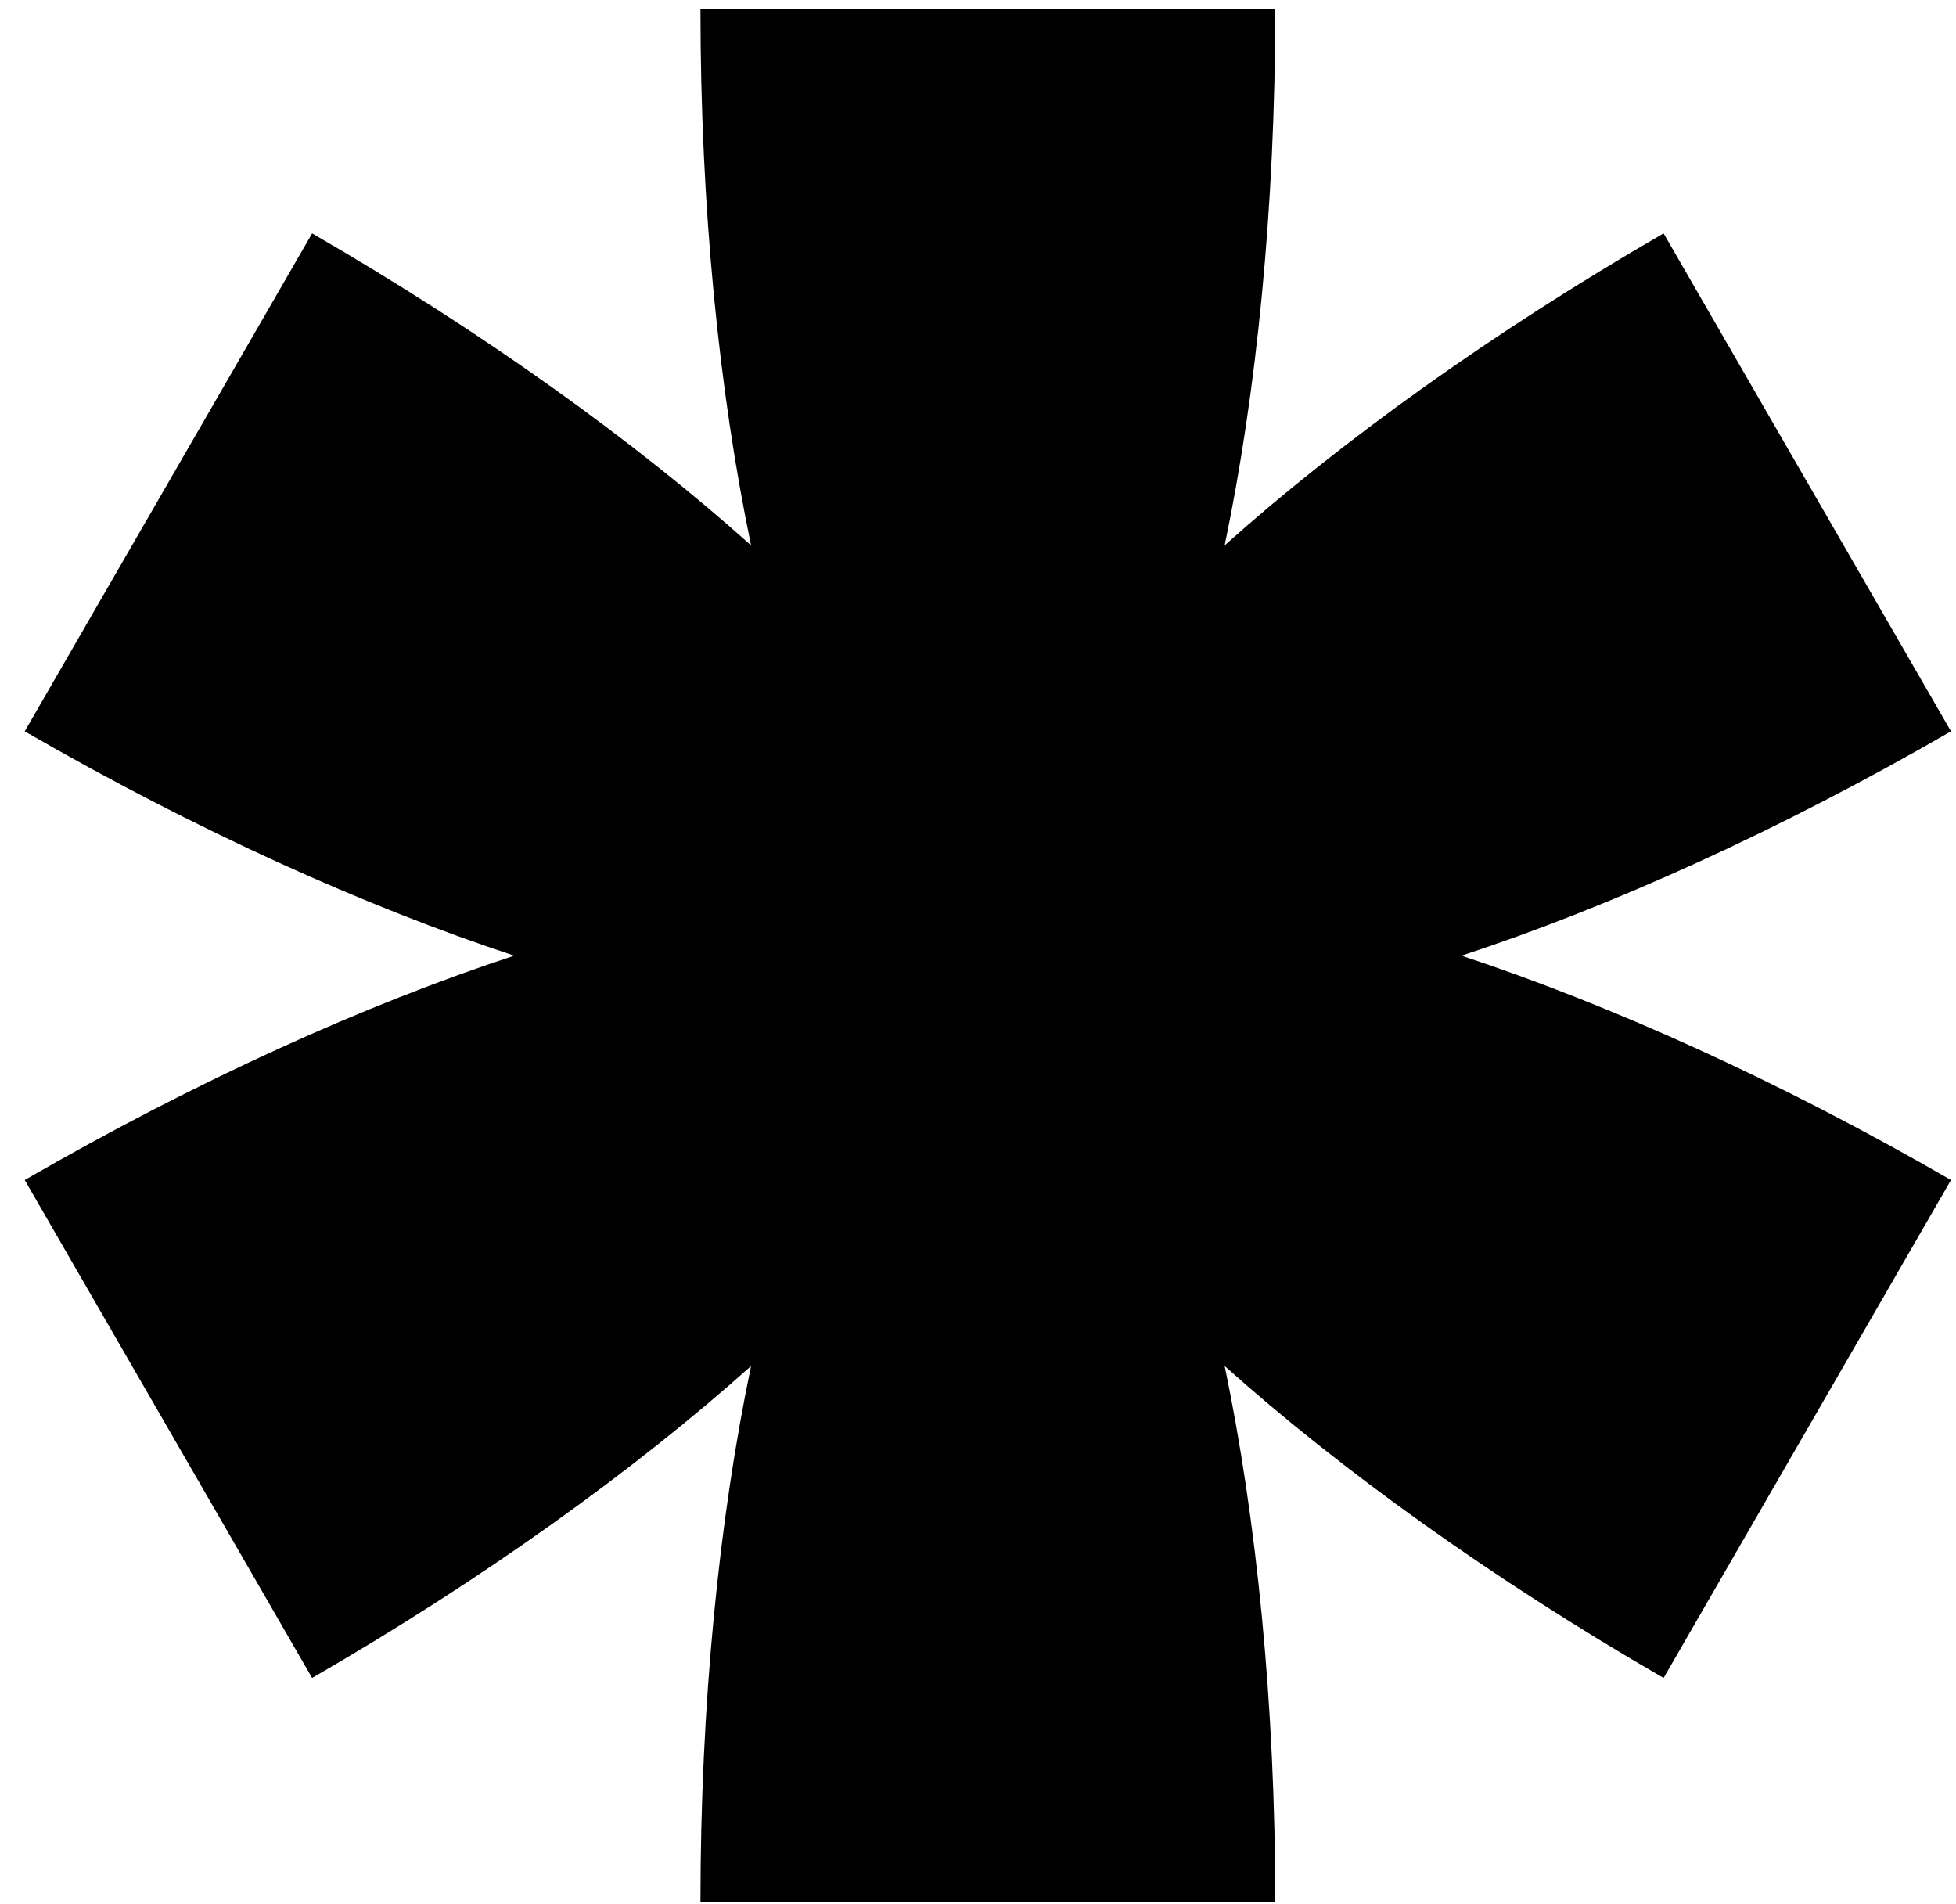
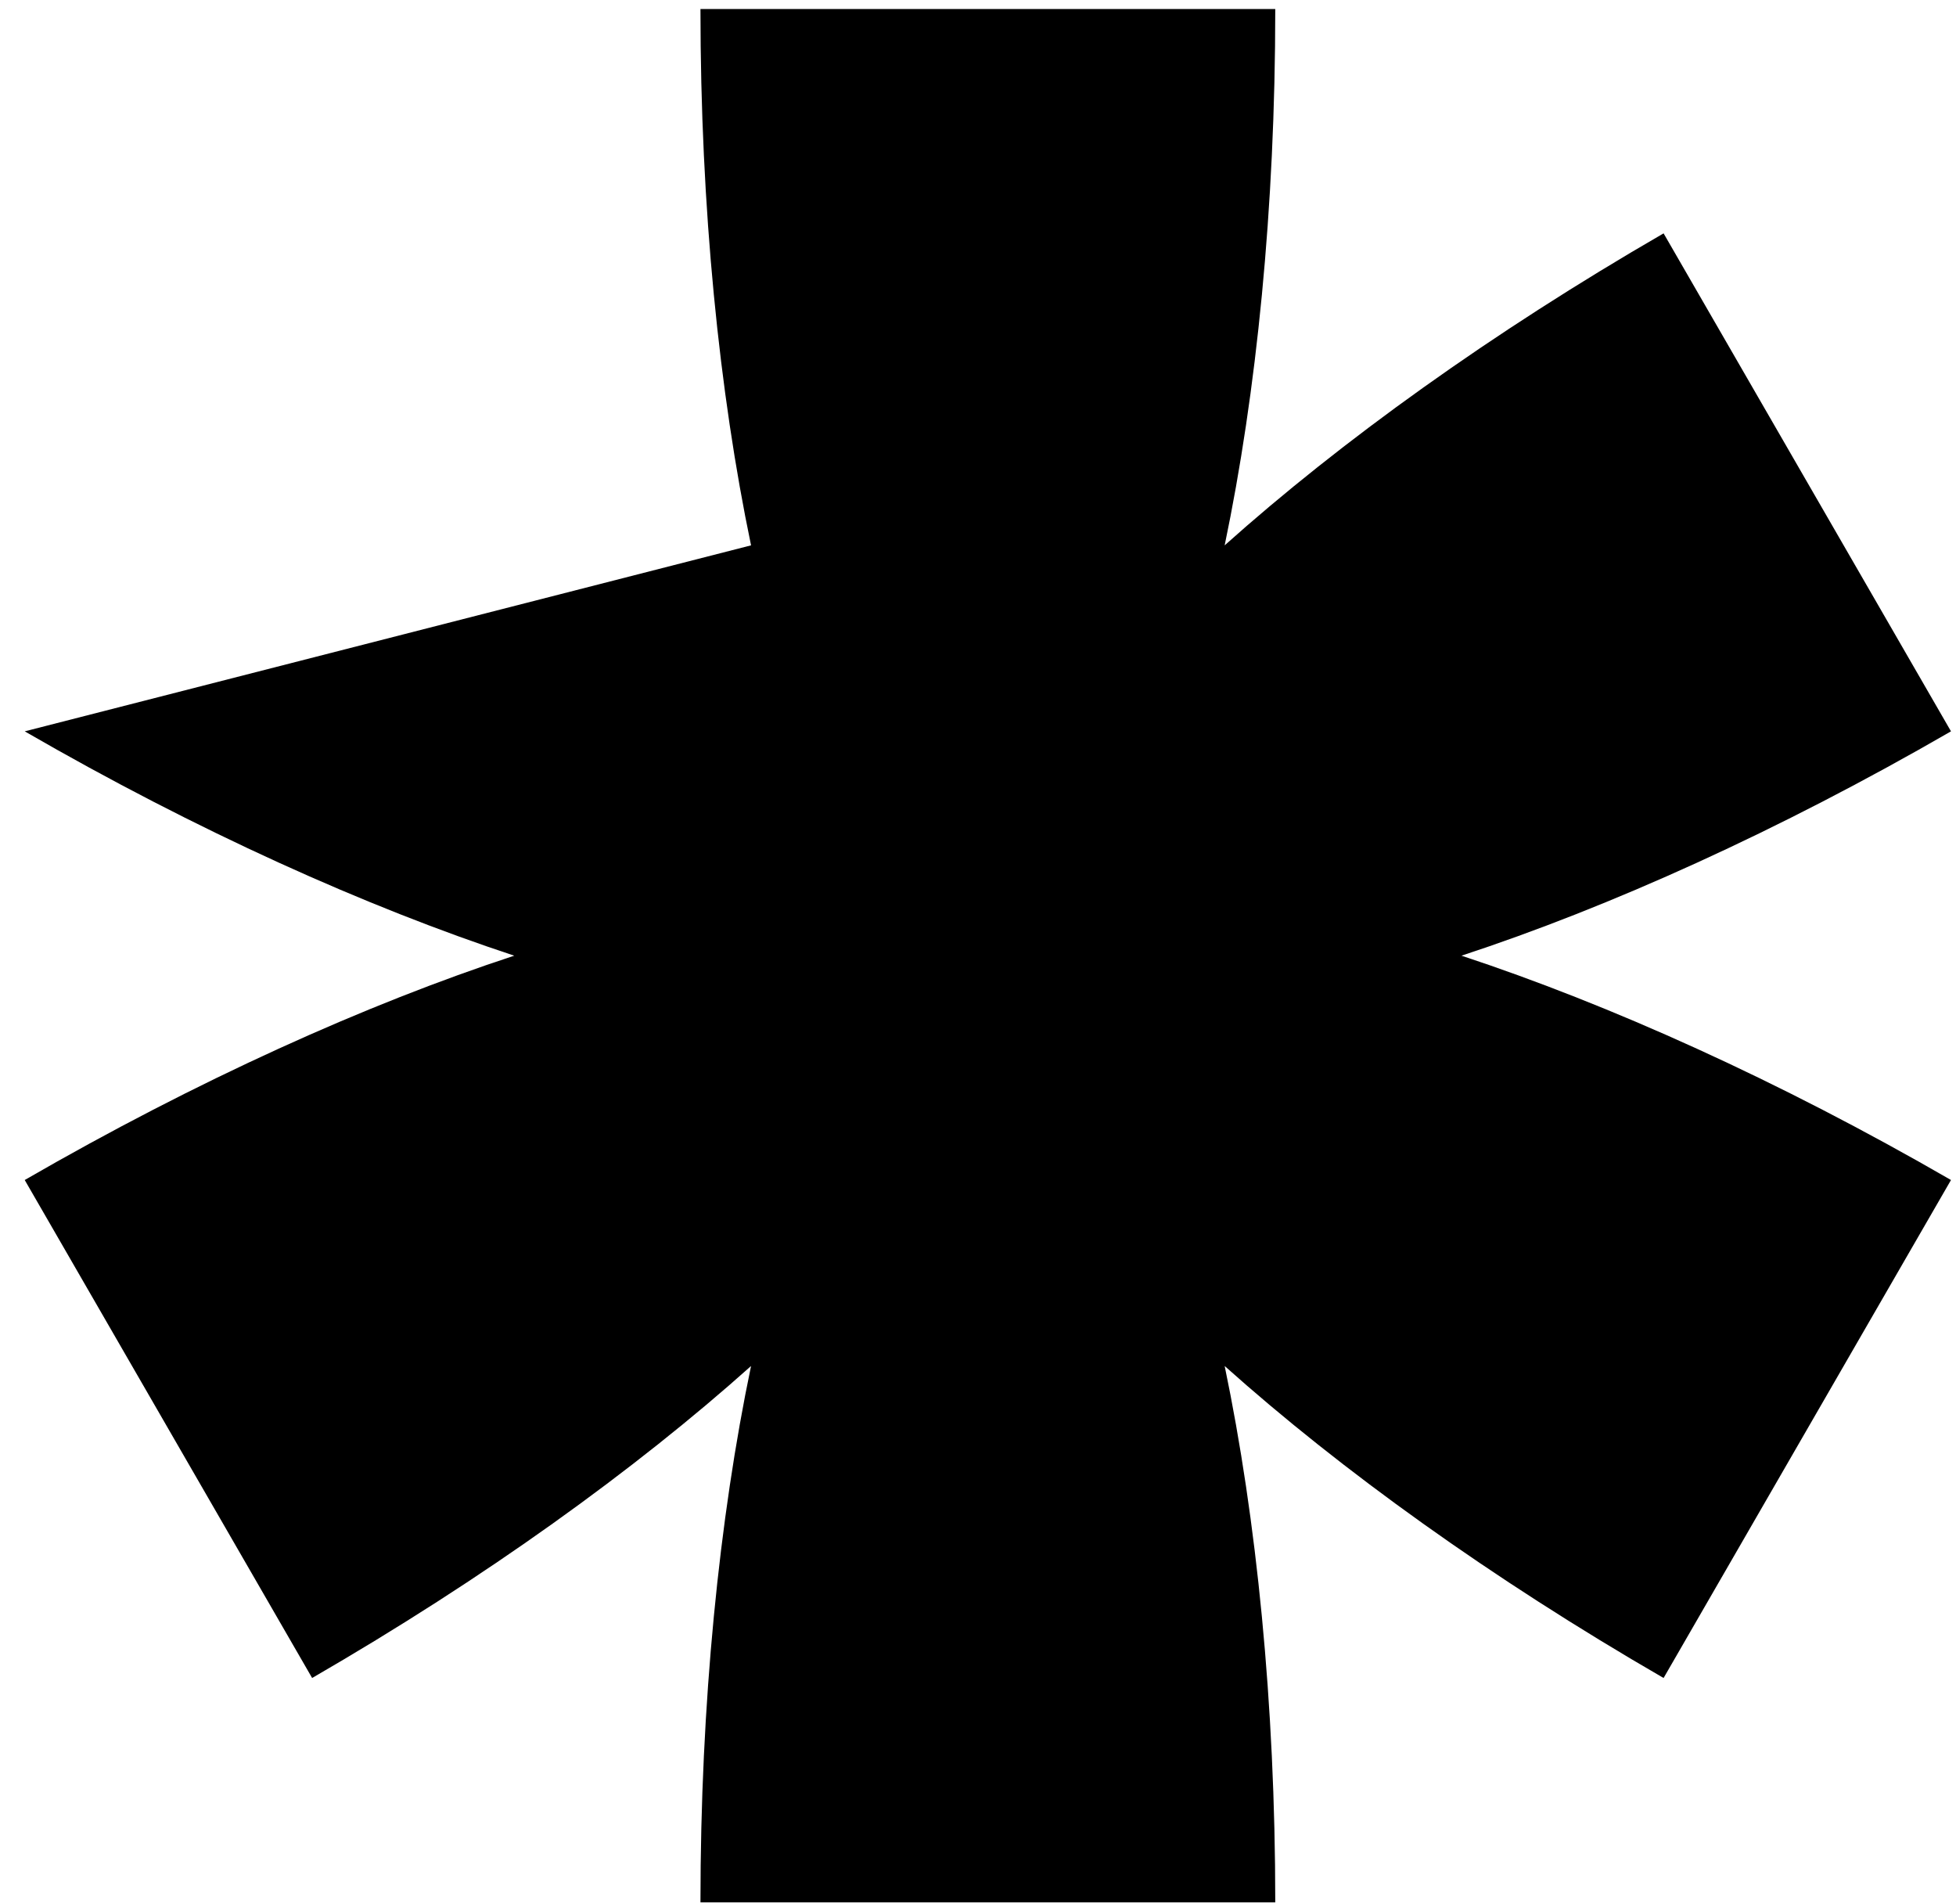
<svg xmlns="http://www.w3.org/2000/svg" width="75" height="73" viewBox="0 0 75 73" fill="none">
-   <path d="M74.808 28.036L63.788 8.946C57.178 12.766 51.408 16.926 46.958 20.906C48.178 15.066 48.898 7.986 48.898 0.346H26.858C26.858 7.976 27.578 15.056 28.798 20.906C24.348 16.926 18.578 12.766 11.968 8.946L0.948 28.036C7.558 31.856 14.048 34.766 19.718 36.636C14.048 38.496 7.558 41.416 0.948 45.236L11.968 64.326C18.578 60.506 24.348 56.346 28.798 52.366C27.578 58.206 26.858 65.286 26.858 72.926H48.898C48.898 65.296 48.178 58.216 46.958 52.366C51.408 56.346 57.178 60.506 63.788 64.326L74.808 45.236C68.198 41.416 61.708 38.506 56.038 36.636C61.708 34.776 68.198 31.856 74.808 28.036Z" fill="black" />
+   <path d="M74.808 28.036L63.788 8.946C57.178 12.766 51.408 16.926 46.958 20.906C48.178 15.066 48.898 7.986 48.898 0.346H26.858C26.858 7.976 27.578 15.056 28.798 20.906L0.948 28.036C7.558 31.856 14.048 34.766 19.718 36.636C14.048 38.496 7.558 41.416 0.948 45.236L11.968 64.326C18.578 60.506 24.348 56.346 28.798 52.366C27.578 58.206 26.858 65.286 26.858 72.926H48.898C48.898 65.296 48.178 58.216 46.958 52.366C51.408 56.346 57.178 60.506 63.788 64.326L74.808 45.236C68.198 41.416 61.708 38.506 56.038 36.636C61.708 34.776 68.198 31.856 74.808 28.036Z" fill="black" />
</svg>